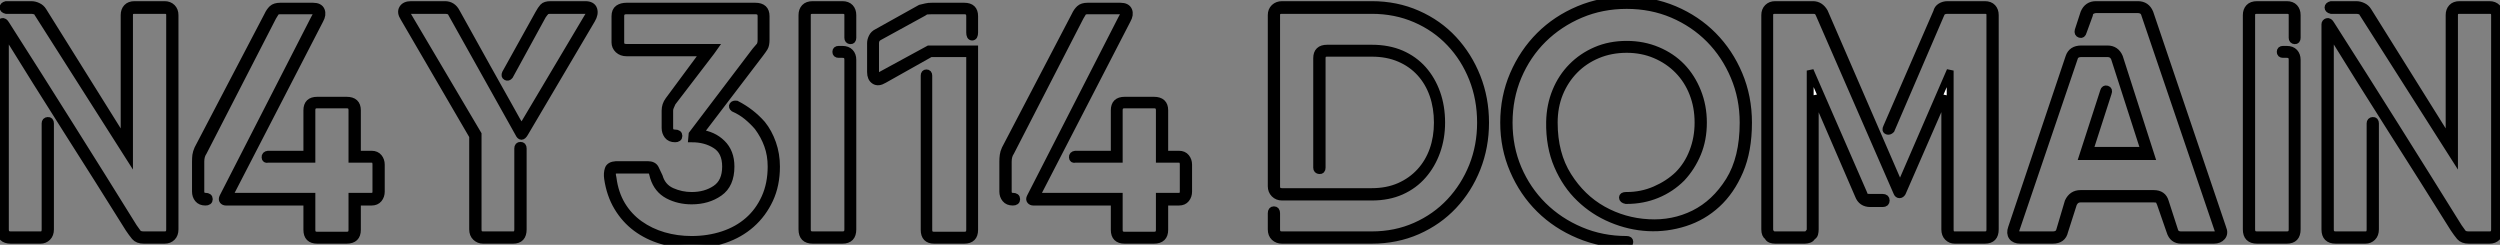
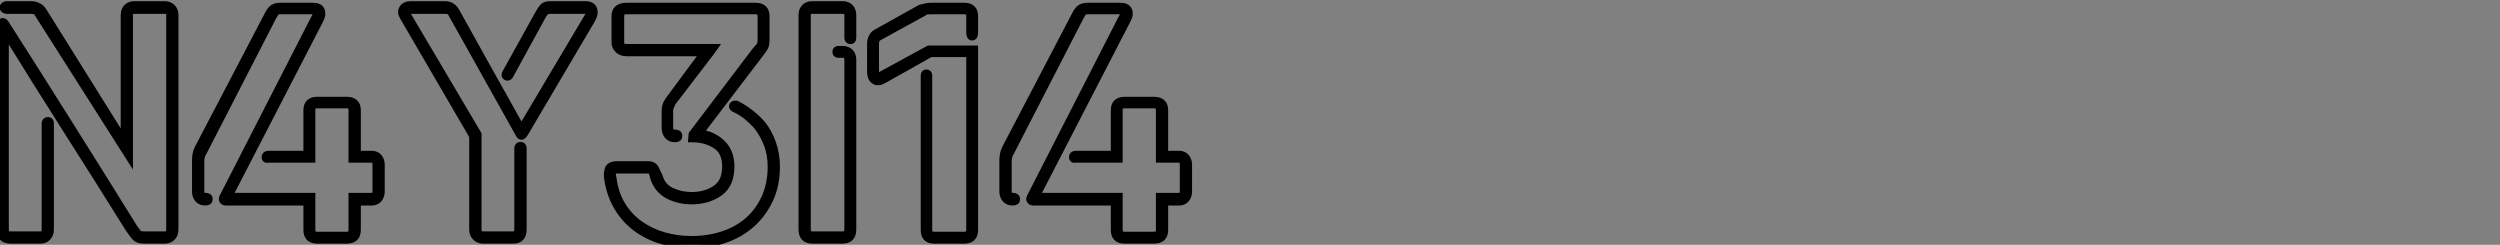
<svg xmlns="http://www.w3.org/2000/svg" viewBox="1.46 -34.89 363.11 35.56">
  <rect x="1.46" y="-34.89" width="363.11" height="35.56" fill="#808080" stroke="none" />
  <path d="M20.27-32.70L20.27-32.70L20.27-11.98L6.94-32.93Q6.83-33.21 6.55-33.29Q6.27-33.38 5.99-33.38L5.99-33.38L2.35-33.38Q1.90-33.49 1.90-33.80Q1.90-34.10 2.35-34.22L2.35-34.22L5.99-34.22Q6.50-34.22 6.97-33.99Q7.45-33.77 7.73-33.32L7.73-33.32L19.49-14.50L19.49-32.70Q19.49-33.38 19.88-33.80Q20.27-34.22 21-34.22L21-34.22L25.37-34.22Q26.04-34.22 26.46-33.80Q26.88-33.38 26.88-32.70L26.88-32.70L26.88-1.57Q26.88-0.84 26.46-0.42Q26.04 0 25.37 0L25.37 0L22.34 0Q21.45 0 21.03-0.50Q20.61-1.01 20.16-1.68L20.16-1.68Q15.68-8.85 11.17-15.93Q6.66-23.02 2.24-30.18L2.24-30.18L2.24-1.57Q2.24-0.78 3.02-0.78L3.02-0.78L7.34-0.78Q8.01-0.78 8.01-1.57L8.01-1.57L8.01-16.97Q8.01-17.36 8.40-17.39Q8.79-17.42 8.79-16.97L8.79-16.97L8.79-1.57Q8.79-0.84 8.37-0.42Q7.95 0 7.34 0L7.34 0L3.02 0Q1.46 0 1.46-1.57L1.46-1.57L1.46-31.36Q1.46-31.64 1.76-31.75Q2.07-31.86 2.35-31.36L2.35-31.36Q7.11-23.91 11.70-16.60Q16.30-9.30 20.89-1.90L20.89-1.90Q21.22-1.46 21.45-1.12Q21.67-0.78 22.34-0.78L22.34-0.78L25.37-0.78Q26.10-0.78 26.10-1.57L26.10-1.57L26.10-32.70Q26.10-33.38 25.37-33.38L25.37-33.38L21-33.38Q20.27-33.38 20.27-32.70ZM55.44-11.76L55.44-11.76L52.58-11.76L52.58-18.87Q52.58-19.66 51.80-19.66L51.80-19.66L47.54-19.66Q46.76-19.66 46.76-18.87L46.76-18.87L46.76-11.76L40.38-11.76Q39.98-11.65 39.96-12.04Q39.93-12.43 40.38-12.49L40.38-12.49L46.03-12.49L46.03-18.87Q46.03-20.33 47.54-20.33L47.54-20.33L51.80-20.33Q53.37-20.33 53.37-18.87L53.37-18.87L53.37-12.49L55.44-12.49Q56.11-12.49 56.48-12.04Q56.84-11.59 56.84-10.98L56.84-10.98L56.84-7.06Q56.84-6.44 56.48-5.99Q56.11-5.54 55.44-5.54L55.44-5.54L53.37-5.54L53.37-1.51Q53.37 0 51.80 0L51.80 0L47.54 0Q46.03 0 46.03-1.51L46.03-1.51L46.03-5.54L34.27-5.54Q33.99-5.54 33.82-5.74Q33.66-5.94 33.82-6.27L33.82-6.27L47.10-32.20Q47.38-32.65 47.46-32.98Q47.54-33.32 46.93-33.32L46.93-33.32L42.17-33.32Q41.66-33.32 41.50-33.07Q41.33-32.82 41.10-32.42L41.10-32.42L31.02-12.82Q30.63-12.26 30.63-11.42L30.63-11.42L30.63-7.06Q30.63-6.78 30.80-6.58Q30.97-6.38 31.30-6.38L31.30-6.38Q31.86-6.38 31.86-5.96Q31.86-5.54 31.30-5.54L31.30-5.54Q30.58-5.54 30.21-5.99Q29.85-6.44 29.85-7.06L29.85-7.06L29.85-11.42Q29.85-11.93 29.90-12.35Q29.96-12.77 30.18-13.27L30.18-13.27L40.32-32.65Q40.60-33.26 40.99-33.63Q41.38-33.99 42.17-33.99L42.17-33.99L46.93-33.99Q47.88-33.99 48.13-33.38Q48.38-32.76 47.94-31.98L47.94-31.98L34.72-6.38L46.76-6.38L46.76-1.51Q46.76-0.73 47.54-0.73L47.54-0.73L51.80-0.73Q52.58-0.73 52.58-1.51L52.58-1.51L52.58-6.38L55.44-6.38Q55.78-6.38 55.92-6.58Q56.06-6.78 56.06-7.06L56.06-7.06L56.06-10.98Q56.06-11.76 55.44-11.76ZM86.46-33.38L86.46-33.38L81.42-33.38Q80.92-33.38 80.75-33.21Q80.58-33.04 80.30-32.65L80.30-32.65L75.49-23.86Q75.26-23.58 74.98-23.72Q74.70-23.86 74.87-24.25L74.87-24.25L79.69-32.93Q80.02-33.54 80.33-33.88Q80.64-34.22 81.42-34.22L81.42-34.22L86.46-34.22Q87.47-34.22 87.70-33.54Q87.92-32.87 87.42-32.03L87.42-32.03L77.67-15.51Q77.17-14.67 76.78-15.51L76.78-15.51L67.09-32.82Q66.92-33.21 66.67-33.29Q66.42-33.38 66.08-33.38L66.08-33.38L61.15-33.38Q60.20-33.38 60.70-32.65L60.70-32.65L70.90-15.40L70.90-1.57Q70.90-0.78 71.62-0.78L71.62-0.78L75.99-0.78Q76.66-0.78 76.66-1.57L76.66-1.57L76.66-13.33Q76.66-13.78 77.06-13.78Q77.45-13.78 77.45-13.33L77.45-13.33L77.45-1.57Q77.45 0 75.99 0L75.99 0L71.62 0Q71.01 0 70.56-0.42Q70.11-0.84 70.11-1.57L70.11-1.57L70.11-15.12L60.09-32.31Q59.58-33.10 59.92-33.66Q60.26-34.22 61.15-34.22L61.15-34.22L66.08-34.22Q67.20-34.22 67.76-33.15L67.76-33.15Q70.22-28.73 72.18-25.20L72.18-25.20Q73.02-23.69 73.86-22.20Q74.70-20.72 75.38-19.49Q76.05-18.26 76.55-17.39Q77.06-16.52 77.22-16.30L77.22-16.30L86.80-32.42Q87.08-32.82 87.08-33.10Q87.08-33.38 86.46-33.38ZM112-29.12L112-29.12L112-32.54Q112-33.32 111.16-33.32L111.16-33.32L92.46-33.32Q91.62-33.32 91.62-32.54L91.62-32.54L91.62-28.73Q91.62-28 92.46-28L92.46-28L104.44-28L105.22-28L104.78-27.38L99.12-19.99Q98.95-19.60 98.84-19.35Q98.73-19.10 98.73-18.82L98.73-18.82L98.73-16.30Q98.73-15.57 99.51-15.57L99.51-15.57Q100.07-15.57 100.07-15.15Q100.07-14.73 99.51-14.73L99.51-14.73Q98.78-14.73 98.42-15.20Q98.06-15.68 98.06-16.30L98.06-16.30L98.06-18.82Q98.06-19.66 98.56-20.33L98.56-20.33L103.66-27.22L92.46-27.22Q91.73-27.22 91.25-27.66Q90.78-28.11 90.78-28.73L90.78-28.73L90.78-32.54Q90.78-33.32 91.25-33.66Q91.73-33.99 92.46-33.99L92.46-33.99L111.16-33.99Q112.73-33.99 112.73-32.54L112.73-32.54L112.73-29.12Q112.73-28.34 112.50-27.97Q112.28-27.61 111.89-27.10L111.89-27.10L103.10-15.57Q105.06-15.34 106.34-14.08Q107.63-12.82 107.63-10.70L107.63-10.70Q107.63-8.06 105.95-6.89Q104.27-5.71 101.92-5.71L101.92-5.71Q100.02-5.71 98.48-6.52Q96.94-7.34 96.38-9.13L96.38-9.13Q96.26-9.58 96.18-9.88Q96.10-10.19 95.54-10.19L95.54-10.19L91.11-10.19Q90.44-10.19 90.41-9.83Q90.38-9.46 90.50-9.02L90.50-9.02Q90.78-6.83 91.78-5.15Q92.79-3.47 94.36-2.35Q95.93-1.23 97.86-0.67Q99.79-0.11 101.92-0.11L101.92-0.11Q104.33-0.11 106.46-0.81Q108.58-1.51 110.12-2.86Q111.66-4.20 112.56-6.19Q113.46-8.18 113.46-10.70L113.46-10.70Q113.46-12.38 112.95-13.78Q112.45-15.18 111.50-16.46L111.50-16.46Q110.82-17.25 109.98-17.95Q109.14-18.65 108.02-19.15L108.02-19.15Q107.74-19.38 107.88-19.60Q108.02-19.82 108.42-19.77L108.42-19.77Q110.60-18.65 112.17-16.86L112.17-16.86Q113.12-15.68 113.68-14.08Q114.24-12.49 114.24-10.70L114.24-10.70Q114.24-8.01 113.26-5.91Q112.28-3.81 110.60-2.32Q108.92-0.84 106.68-0.08Q104.44 0.67 101.92 0.67L101.92 0.67Q99.62 0.67 97.55 0.06Q95.48-0.56 93.86-1.76Q92.23-2.97 91.14-4.79Q90.05-6.61 89.71-8.96L89.71-8.96Q89.60-9.74 89.80-10.33Q89.99-10.92 90.94-10.98L90.94-10.98L95.54-10.98Q96.38-10.98 96.66-10.42Q96.94-9.86 97.22-9.24L97.22-9.24Q97.66-7.73 99.04-7.11Q100.41-6.50 101.92-6.50L101.92-6.50Q103.94-6.50 105.39-7.48Q106.85-8.46 106.85-10.70L106.85-10.70Q106.85-12.88 105.39-13.80Q103.94-14.73 101.92-14.73L101.92-14.73L101.98-15.40L111.16-27.50Q111.55-27.94 111.78-28.22Q112-28.50 112-29.12ZM118.72-32.70L118.72-32.70L118.72-1.57Q118.72-0.78 119.50-0.78L119.50-0.78L123.82-0.78Q124.60-0.78 124.60-1.57L124.60-1.57L124.60-26.21Q124.60-26.99 123.82-26.99L123.82-26.99L123.26-26.99Q122.86-26.99 122.86-27.36Q122.86-27.72 123.26-27.72L123.26-27.72L123.82-27.72Q124.54-27.72 124.94-27.30Q125.33-26.88 125.33-26.21L125.33-26.21L125.33-1.57Q125.33 0 123.82 0L123.82 0L119.50 0Q117.94 0 117.94-1.57L117.94-1.57L117.94-32.70Q117.94-33.38 118.33-33.80Q118.72-34.22 119.50-34.22L119.50-34.22L123.82-34.22Q124.54-34.22 124.94-33.80Q125.33-33.38 125.33-32.70L125.33-32.70L125.33-29.40Q125.33-28.95 124.96-28.98Q124.60-29.01 124.60-29.40L124.60-29.40L124.60-32.70Q124.60-33.38 123.82-33.38L123.82-33.38L119.50-33.38Q118.72-33.38 118.72-32.70ZM135.58-33.04L129.14-29.51Q128.63-29.23 128.63-28.62L128.63-28.62L128.63-24.42Q128.63-23.86 128.86-23.77Q129.08-23.69 129.36-23.97L129.36-23.97L136.36-27.78L143.02-27.78L143.02-1.51Q143.02 0 141.51 0L141.51 0L137.14 0Q135.69 0 135.69-1.51L135.69-1.51L135.69-23.91Q135.69-24.30 136.02-24.30Q136.36-24.30 136.36-23.91L136.36-23.91L136.36-1.51Q136.36-0.73 137.14-0.73L137.14-0.73L141.51-0.73Q142.30-0.73 142.30-1.51L142.30-1.51L142.30-27.10L136.53-27.10L136.53-27.05L129.86-23.30Q129.02-22.79 128.46-23.16Q127.90-23.52 127.90-24.42L127.90-24.42L127.90-28.62Q127.90-29.06 128.13-29.51Q128.35-29.96 128.80-30.18L128.80-30.18L135.13-33.71Q135.63-33.82 135.97-33.91Q136.30-33.99 136.81-33.99L136.81-33.99L141.51-33.99Q143.02-33.99 143.02-32.54L143.02-32.54L143.02-30.18Q143.02-29.51 142.66-29.51Q142.30-29.51 142.30-30.18L142.30-30.18L142.30-32.54Q142.30-33.32 141.51-33.32L141.51-33.32L136.81-33.32Q136.36-33.32 136.11-33.29Q135.86-33.26 135.58-33.04L135.58-33.04ZM172.70-11.76L172.70-11.76L169.85-11.76L169.85-18.87Q169.85-19.66 169.06-19.66L169.06-19.66L164.81-19.66Q164.02-19.66 164.02-18.87L164.02-18.87L164.02-11.76L157.64-11.76Q157.25-11.65 157.22-12.04Q157.19-12.43 157.64-12.49L157.64-12.49L163.30-12.49L163.30-18.87Q163.30-20.33 164.81-20.33L164.81-20.33L169.06-20.33Q170.63-20.33 170.63-18.87L170.63-18.87L170.63-12.49L172.70-12.49Q173.38-12.49 173.74-12.04Q174.10-11.59 174.10-10.98L174.10-10.98L174.10-7.06Q174.10-6.44 173.74-5.99Q173.38-5.54 172.70-5.54L172.70-5.54L170.63-5.54L170.63-1.51Q170.63 0 169.06 0L169.06 0L164.81 0Q163.30 0 163.30-1.51L163.30-1.51L163.30-5.54L151.54-5.54Q151.26-5.54 151.09-5.74Q150.92-5.94 151.09-6.27L151.09-6.27L164.36-32.20Q164.64-32.65 164.72-32.98Q164.81-33.32 164.19-33.32L164.19-33.32L159.43-33.32Q158.93-33.32 158.76-33.07Q158.59-32.82 158.37-32.42L158.37-32.42L148.29-12.82Q147.90-12.26 147.90-11.42L147.90-11.42L147.90-7.06Q147.90-6.78 148.06-6.58Q148.23-6.38 148.57-6.38L148.57-6.38Q149.13-6.38 149.13-5.96Q149.13-5.54 148.57-5.54L148.57-5.54Q147.84-5.54 147.48-5.99Q147.11-6.44 147.11-7.06L147.11-7.06L147.11-11.42Q147.11-11.93 147.17-12.35Q147.22-12.77 147.45-13.27L147.45-13.27L157.58-32.65Q157.86-33.26 158.26-33.63Q158.65-33.99 159.43-33.99L159.43-33.99L164.19-33.99Q165.14-33.99 165.40-33.38Q165.65-32.76 165.20-31.98L165.20-31.98L151.98-6.38L164.02-6.38L164.02-1.51Q164.02-0.73 164.81-0.73L164.81-0.73L169.06-0.73Q169.85-0.73 169.85-1.51L169.85-1.51L169.85-6.38L172.70-6.38Q173.04-6.38 173.18-6.58Q173.32-6.78 173.32-7.06L173.32-7.06L173.32-10.98Q173.32-11.76 172.70-11.76Z" fill="white" stroke="black" transform="scale(1,1)" />
-   <path d="M200.71-33.38L200.71-33.38L187.66-33.38Q186.88-33.38 186.88-32.70L186.88-32.70L186.88-7.84Q186.88-7.06 187.66-7.06L187.66-7.06L200.71-7.06Q202.95-7.06 204.72-7.84Q206.48-8.62 207.71-9.97Q208.94-11.31 209.59-13.13Q210.23-14.95 210.23-17.08L210.23-17.08Q210.23-19.26 209.59-21.11Q208.94-22.96 207.71-24.30Q206.48-25.65 204.72-26.40Q202.95-27.16 200.71-27.16L200.71-27.16L194.22-27.16Q193.49-27.16 193.49-26.43L193.49-26.43L193.49-10.53Q193.49-10.08 193.10-10.11Q192.70-10.14 192.70-10.53L192.70-10.53L192.70-26.43Q192.70-27.89 194.22-27.89L194.22-27.89L200.71-27.89Q203.12-27.89 205.00-27.08Q206.87-26.26 208.16-24.81Q209.45-23.35 210.15-21.39Q210.85-19.43 210.85-17.08L210.85-17.08Q210.85-14.84 210.15-12.88Q209.45-10.92 208.16-9.44Q206.87-7.95 205.00-7.11Q203.12-6.27 200.71-6.27L200.71-6.27L187.66-6.27Q186.99-6.27 186.54-6.72Q186.10-7.17 186.10-7.84L186.10-7.84L186.10-32.70Q186.10-33.38 186.54-33.80Q186.99-34.22 187.66-34.22L187.66-34.22L200.71-34.22Q204.30-34.22 207.35-32.87Q210.40-31.53 212.58-29.18Q214.77-26.82 216.00-23.72Q217.23-20.61 217.23-17.08L217.23-17.08Q217.23-13.55 216.00-10.44Q214.77-7.34 212.58-5.01Q210.40-2.69 207.35-1.34Q204.30 0 200.71 0L200.71 0L187.66 0Q186.99 0 186.54-0.42Q186.10-0.84 186.10-1.57L186.10-1.57L186.10-3.92Q186.10-4.42 186.49-4.42Q186.88-4.42 186.88-3.92L186.88-3.92L186.88-1.57Q186.88-0.78 187.66-0.78L187.66-0.78L200.71-0.78Q204.13-0.78 207.04-2.07Q209.95-3.36 212.05-5.60Q214.15-7.84 215.33-10.78Q216.50-13.72 216.50-17.08L216.50-17.08Q216.50-20.50 215.33-23.46Q214.15-26.43 212.05-28.64Q209.95-30.86 207.04-32.12Q204.13-33.38 200.71-33.38ZM237.73-0.11L237.73-0.11Q238.18-0.11 238.18 0.25Q238.18 0.62 237.73 0.62L237.73 0.62Q234.03 0.62 230.76-0.76Q227.48-2.13 225.07-4.51Q222.66-6.89 221.26-10.14Q219.86-13.38 219.86-17.08L219.86-17.08Q219.86-20.83 221.26-24.08Q222.66-27.33 225.07-29.74Q227.48-32.14 230.76-33.52Q234.03-34.89 237.73-34.89L237.73-34.89Q241.42-34.89 244.67-33.52Q247.92-32.14 250.30-29.74Q252.68-27.33 254.05-24.08Q255.42-20.83 255.42-17.08L255.42-17.08Q255.42-12.99 254.16-10.05Q252.90-7.11 250.86-5.24Q248.82-3.36 246.18-2.52Q243.55-1.68 240.84-1.82Q238.12-1.96 235.52-3.05Q232.91-4.14 230.90-6.08Q228.88-8.01 227.68-10.81Q226.47-13.61 226.53-17.19L226.53-17.19Q226.58-19.60 227.42-21.64Q228.26-23.69 229.75-25.20Q231.23-26.71 233.25-27.58Q235.26-28.45 237.73-28.45L237.73-28.45Q240.14-28.45 242.21-27.58Q244.28-26.71 245.74-25.20Q247.19-23.69 248.03-21.59Q248.87-19.49 248.87-17.08L248.87-17.08Q248.87-14.62 248.03-12.60Q247.19-10.58 245.74-9.02L245.74-9.02Q244.17-7.45 242.12-6.61Q240.08-5.77 237.73-5.77L237.73-5.77L237.62-5.77Q237.11-5.88 237.11-6.19Q237.11-6.50 237.62-6.50L237.62-6.50L237.73-6.50Q239.91-6.50 241.84-7.34Q243.78-8.18 245.18-9.52L245.18-9.52Q246.58-10.92 247.33-12.88Q248.09-14.84 248.09-17.08L248.09-17.08Q248.09-19.38 247.33-21.31Q246.58-23.24 245.18-24.67Q243.78-26.10 241.87-26.91Q239.97-27.72 237.73-27.72L237.73-27.72Q235.43-27.72 233.50-26.91Q231.57-26.10 230.17-24.67Q228.77-23.24 227.98-21.31Q227.20-19.38 227.20-17.08L227.20-17.08Q227.20-12.54 229.22-9.35Q231.23-6.16 234.28-4.45Q237.34-2.74 240.89-2.55Q244.45-2.35 247.50-3.86Q250.55-5.38 252.60-8.65Q254.64-11.93 254.64-17.08L254.64-17.08Q254.64-20.66 253.32-23.77Q252.01-26.88 249.74-29.18Q247.47-31.47 244.39-32.79Q241.31-34.10 237.73-34.10L237.73-34.10Q234.14-34.10 231.04-32.79Q227.93-31.47 225.60-29.18Q223.28-26.88 221.96-23.77Q220.65-20.66 220.65-17.08L220.65-17.08Q220.65-13.50 221.96-10.42Q223.28-7.34 225.60-5.04Q227.93-2.74 231.04-1.43Q234.14-0.11 237.73-0.11ZM289.75-33.38L289.75-33.38L284.32-33.38Q284.04-33.38 283.79-33.29Q283.54-33.21 283.37-32.82L283.37-32.82L276.14-16.02Q275.86-15.74 275.56-15.85Q275.25-15.96 275.47-16.41L275.47-16.41L282.75-33.15Q282.86-33.66 283.31-33.94Q283.76-34.22 284.32-34.22L284.32-34.22L289.75-34.22Q290.48-34.22 290.87-33.80Q291.26-33.38 291.26-32.70L291.26-32.70L291.26-1.57Q291.26 0 289.75 0L289.75 0L285.38 0Q284.77 0 284.35-0.42Q283.93-0.84 283.93-1.57L283.93-1.57L283.93-21L277.77-6.89Q277.60-6.61 277.35-6.61Q277.10-6.61 276.98-6.89L276.98-6.89L265.67-32.82Q265.50-33.21 265.31-33.29Q265.11-33.38 264.78-33.38L264.78-33.38L259.29-33.38Q258.50-33.38 258.50-32.70L258.50-32.70L258.50-1.57Q258.50-1.23 258.73-1.01L258.73-1.01Q258.84-0.78 259.29-0.78L259.29-0.78L263.60-0.78Q263.99-0.78 264.10-1.01L264.10-1.01Q264.38-1.29 264.38-1.57L264.38-1.57L264.38-24.64L272.17-6.78Q272.28-6.38 272.48-6.30Q272.67-6.22 273.12-6.22L273.12-6.22L274.91-6.22Q275.42-6.22 275.42-5.77Q275.42-5.32 274.91-5.32L274.91-5.32L273.12-5.32Q271.83-5.32 271.38-6.50L271.38-6.50L265.11-21L265.11-1.57Q265.11-1.23 265.03-0.92Q264.94-0.62 264.66-0.50L264.66-0.50Q264.55-0.22 264.22-0.11Q263.88 0 263.60 0L263.60 0L259.29 0Q258.95 0 258.64-0.11Q258.34-0.22 258.22-0.50L258.22-0.50Q257.78-0.78 257.78-1.57L257.78-1.57L257.78-32.70Q257.78-33.38 258.20-33.80Q258.62-34.22 259.29-34.22L259.29-34.22L264.78-34.22Q265.84-34.22 266.46-33.15L266.46-33.15L277.43-7.84L284.71-24.64L284.71-1.57Q284.71-0.78 285.38-0.78L285.38-0.78L289.75-0.78Q290.48-0.78 290.48-1.57L290.48-1.57L290.48-32.70Q290.48-33.38 289.75-33.38ZM323.58-1.57L312.99-32.70Q312.88-33.15 312.60-33.32Q312.32-33.49 311.98-33.49L311.98-33.49L305.88-33.49Q305.60-33.49 305.29-33.32Q304.98-33.15 304.93-32.70L304.93-32.70L304.03-30.24Q303.92-29.79 303.56-29.90Q303.19-30.02 303.30-30.46L303.30-30.46L304.14-33.04Q304.65-34.22 305.88-34.22L305.88-34.22L311.98-34.22Q313.22-34.22 313.72-33.04L313.72-33.04L324.30-1.79Q324.64-1.01 324.22-0.50Q323.80 0 323.02 0L323.02 0L318.26 0Q317.02 0 316.63-1.29L316.63-1.29L315.23-5.32Q315.06-5.77 314.90-5.88L314.90-5.88Q314.78-5.99 314.28-5.99L314.28-5.99L303.64-5.99Q302.97-5.99 302.63-5.32L302.63-5.32L301.34-1.29Q301.06 0 299.61 0L299.61 0L294.90 0Q294.06 0 293.70-0.50Q293.34-1.01 293.62-1.79L293.62-1.79L301.96-26.60Q302.35-27.78 303.75-27.78L303.75-27.78L307.56-27.78Q308.79-27.78 309.30-26.60L309.30-26.60L313.94-12.15L303.92-12.15L307.00-21.67Q307.11-22.06 307.48-21.95Q307.84-21.84 307.67-21.39L307.67-21.39L304.98-13.05L312.88-13.05L308.57-26.43Q308.29-27.10 307.56-27.10L307.56-27.10L303.75-27.10Q302.91-27.10 302.74-26.43L302.74-26.43L294.29-1.57Q294.06-0.78 294.90-0.78L294.90-0.78L299.61-0.78Q300.45-0.78 300.62-1.46L300.62-1.46L301.85-5.60Q302.41-6.78 303.64-6.78L303.64-6.78L314.28-6.78Q315.62-6.78 315.96-5.60L315.96-5.60L317.30-1.46Q317.47-0.78 318.26-0.78L318.26-0.78L323.02-0.78Q323.91-0.78 323.58-1.57L323.58-1.57ZM328.50-32.70L328.50-32.70L328.50-1.57Q328.50-0.78 329.29-0.78L329.29-0.78L333.60-0.78Q334.38-0.78 334.38-1.57L334.38-1.57L334.38-26.21Q334.38-26.99 333.60-26.99L333.60-26.99L333.04-26.99Q332.65-26.99 332.65-27.36Q332.65-27.72 333.04-27.72L333.04-27.72L333.60-27.72Q334.33-27.72 334.72-27.30Q335.11-26.88 335.11-26.21L335.11-26.21L335.11-1.57Q335.11 0 333.60 0L333.60 0L329.29 0Q327.72 0 327.72-1.57L327.72-1.57L327.72-32.70Q327.72-33.38 328.11-33.80Q328.50-34.22 329.29-34.22L329.29-34.22L333.60-34.22Q334.33-34.22 334.72-33.80Q335.11-33.38 335.11-32.70L335.11-32.70L335.11-29.40Q335.11-28.95 334.75-28.98Q334.38-29.01 334.38-29.40L334.38-29.40L334.38-32.70Q334.38-33.38 333.60-33.38L333.60-33.38L329.29-33.38Q328.50-33.38 328.50-32.70ZM357.96-32.70L357.96-32.70L357.96-11.98L344.63-32.93Q344.52-33.21 344.24-33.29Q343.96-33.38 343.68-33.38L343.68-33.38L340.04-33.38Q339.59-33.49 339.59-33.80Q339.59-34.10 340.04-34.22L340.04-34.22L343.68-34.22Q344.18-34.22 344.66-33.99Q345.14-33.77 345.42-33.32L345.42-33.32L357.18-14.50L357.18-32.70Q357.18-33.38 357.57-33.80Q357.96-34.22 358.69-34.22L358.69-34.22L363.06-34.22Q363.73-34.22 364.15-33.80Q364.57-33.38 364.57-32.70L364.57-32.70L364.57-1.57Q364.57-0.84 364.15-0.42Q363.73 0 363.06 0L363.06 0L360.03 0Q359.14 0 358.72-0.50Q358.30-1.01 357.85-1.68L357.85-1.68Q353.37-8.85 348.86-15.93Q344.35-23.02 339.93-30.18L339.93-30.18L339.93-1.57Q339.93-0.78 340.71-0.78L340.71-0.78L345.02-0.78Q345.70-0.78 345.70-1.57L345.70-1.57L345.70-16.97Q345.70-17.36 346.09-17.39Q346.48-17.42 346.48-16.97L346.48-16.97L346.48-1.57Q346.48-0.84 346.06-0.42Q345.64 0 345.02 0L345.02 0L340.71 0Q339.14 0 339.14-1.57L339.14-1.57L339.14-31.36Q339.14-31.64 339.45-31.75Q339.76-31.86 340.04-31.36L340.04-31.36Q344.80-23.91 349.39-16.60Q353.98-9.30 358.58-1.90L358.58-1.90Q358.91-1.46 359.14-1.12Q359.36-0.78 360.03-0.78L360.03-0.78L363.06-0.78Q363.78-0.78 363.78-1.57L363.78-1.57L363.78-32.70Q363.78-33.38 363.06-33.38L363.06-33.38L358.69-33.38Q357.96-33.38 357.96-32.70Z" fill="white" stroke="black" transform="scale(1,1)" />
</svg>